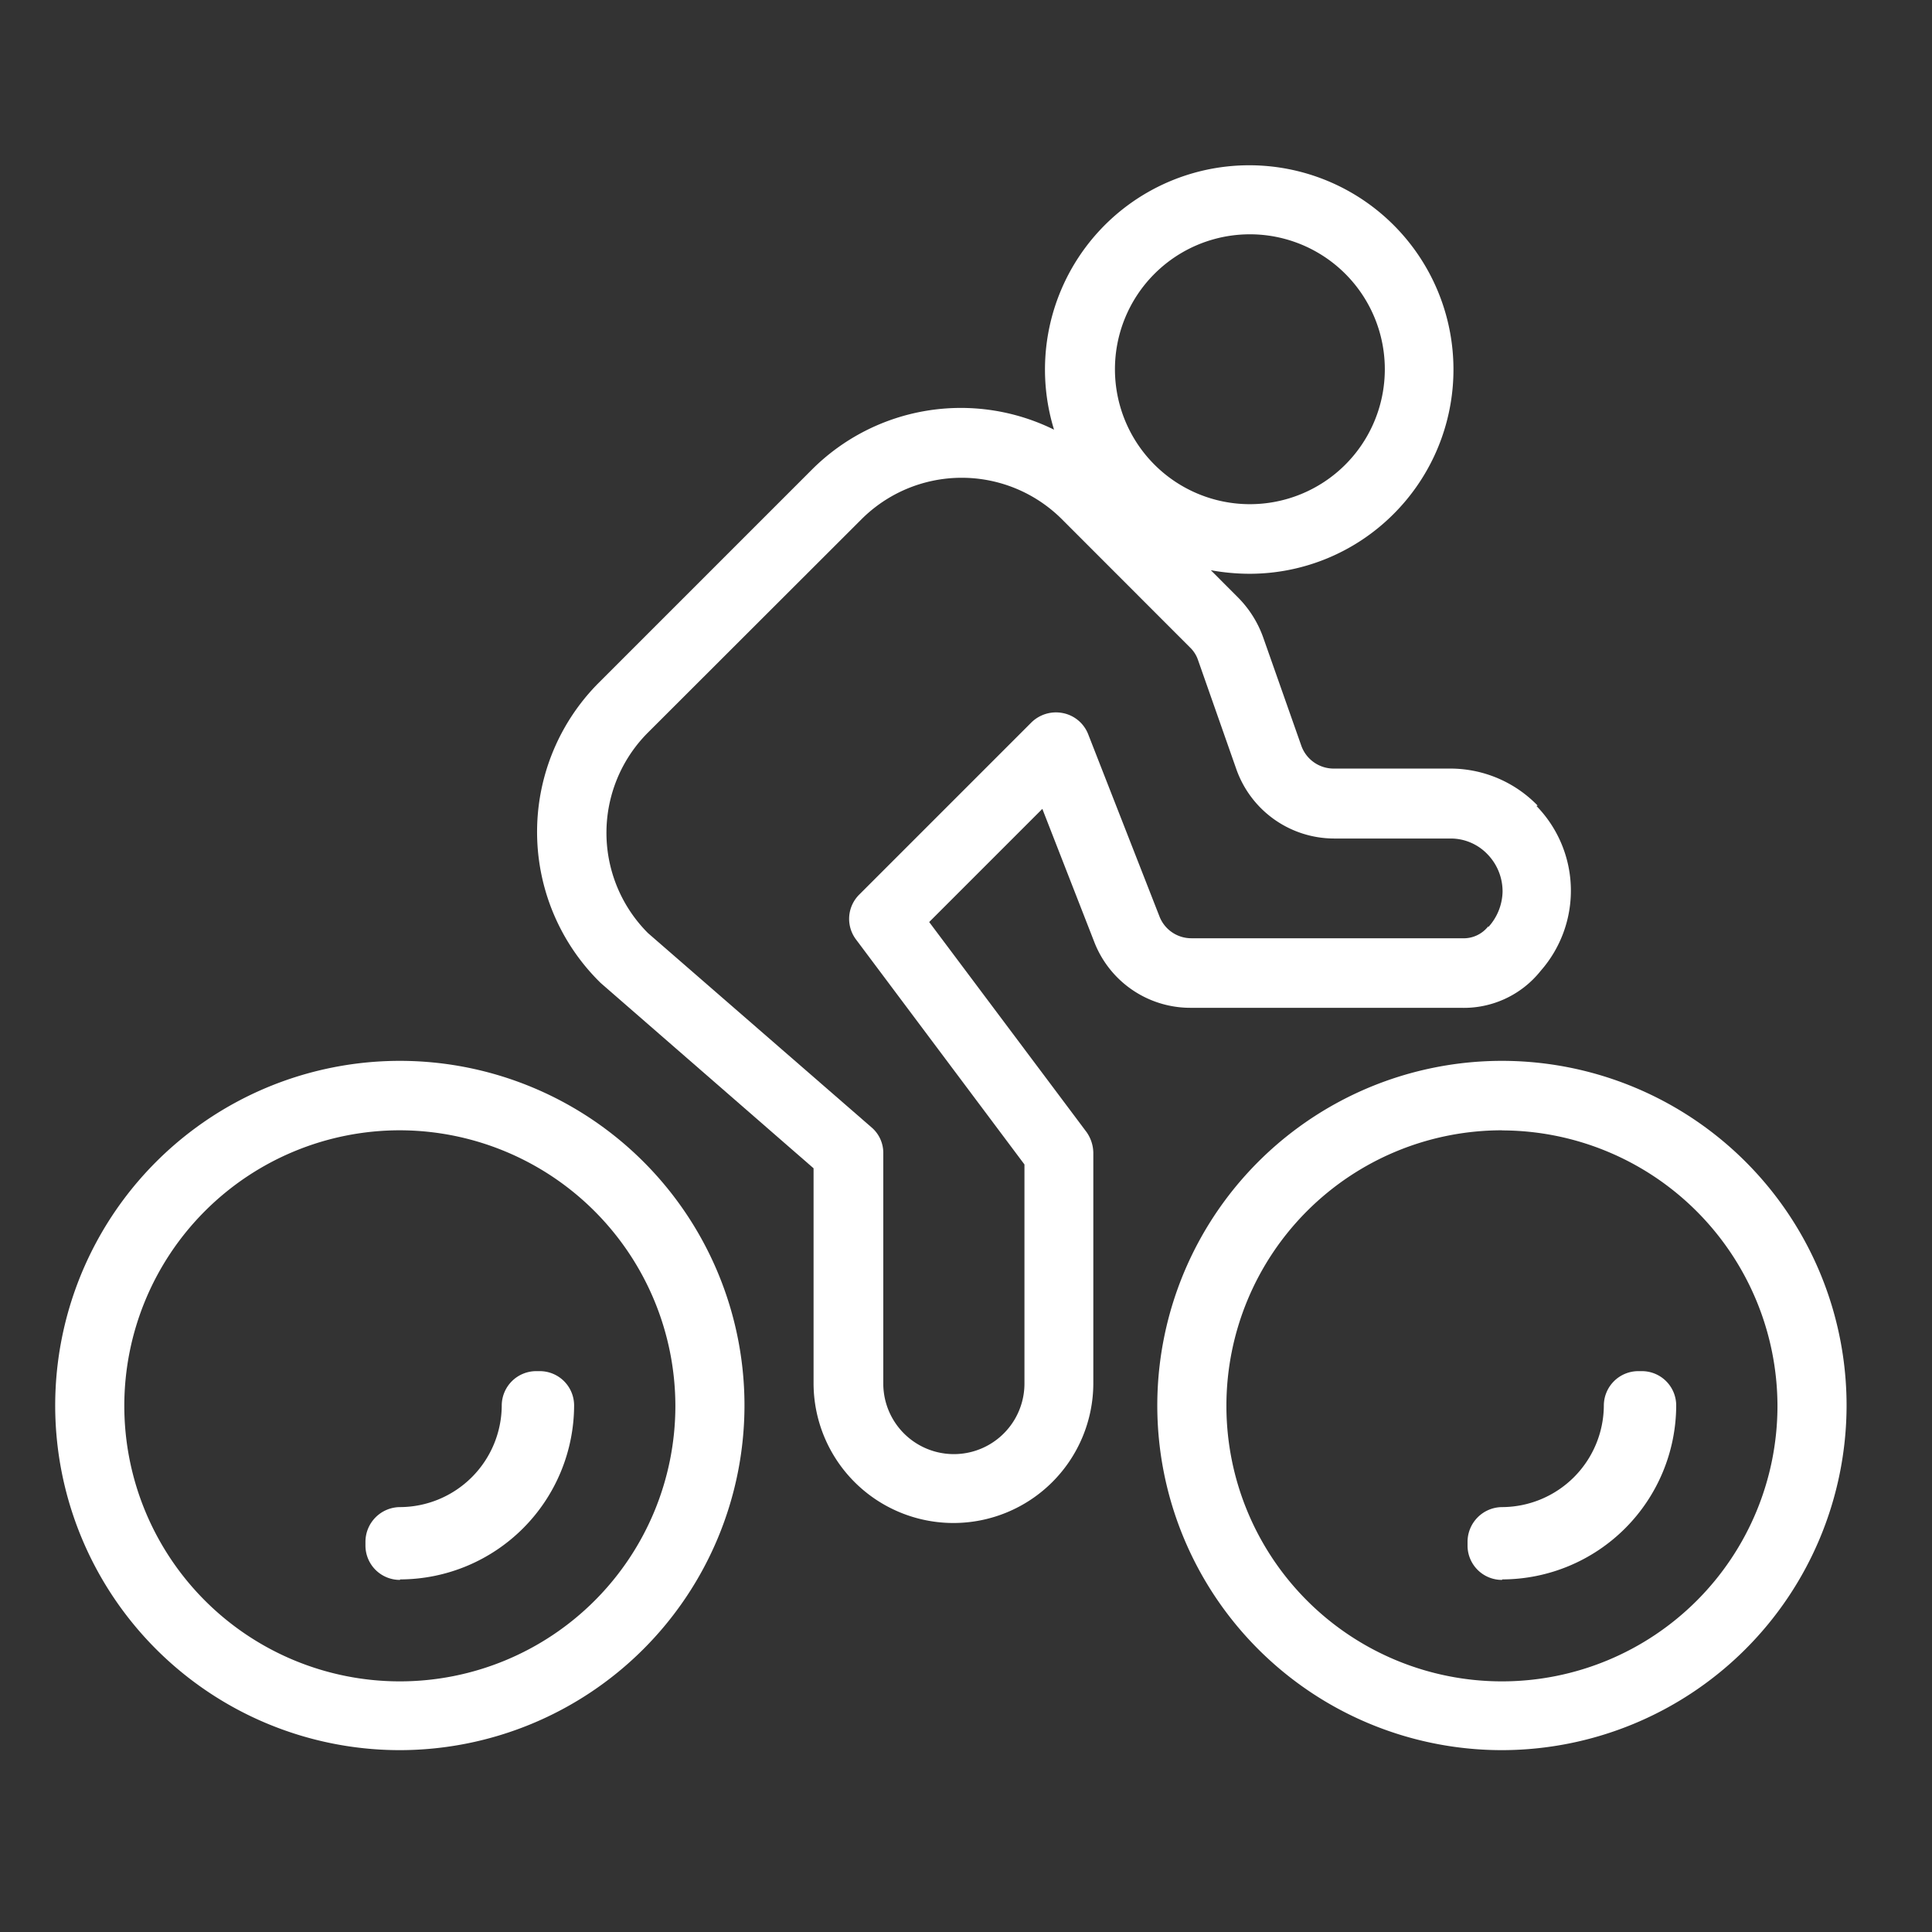
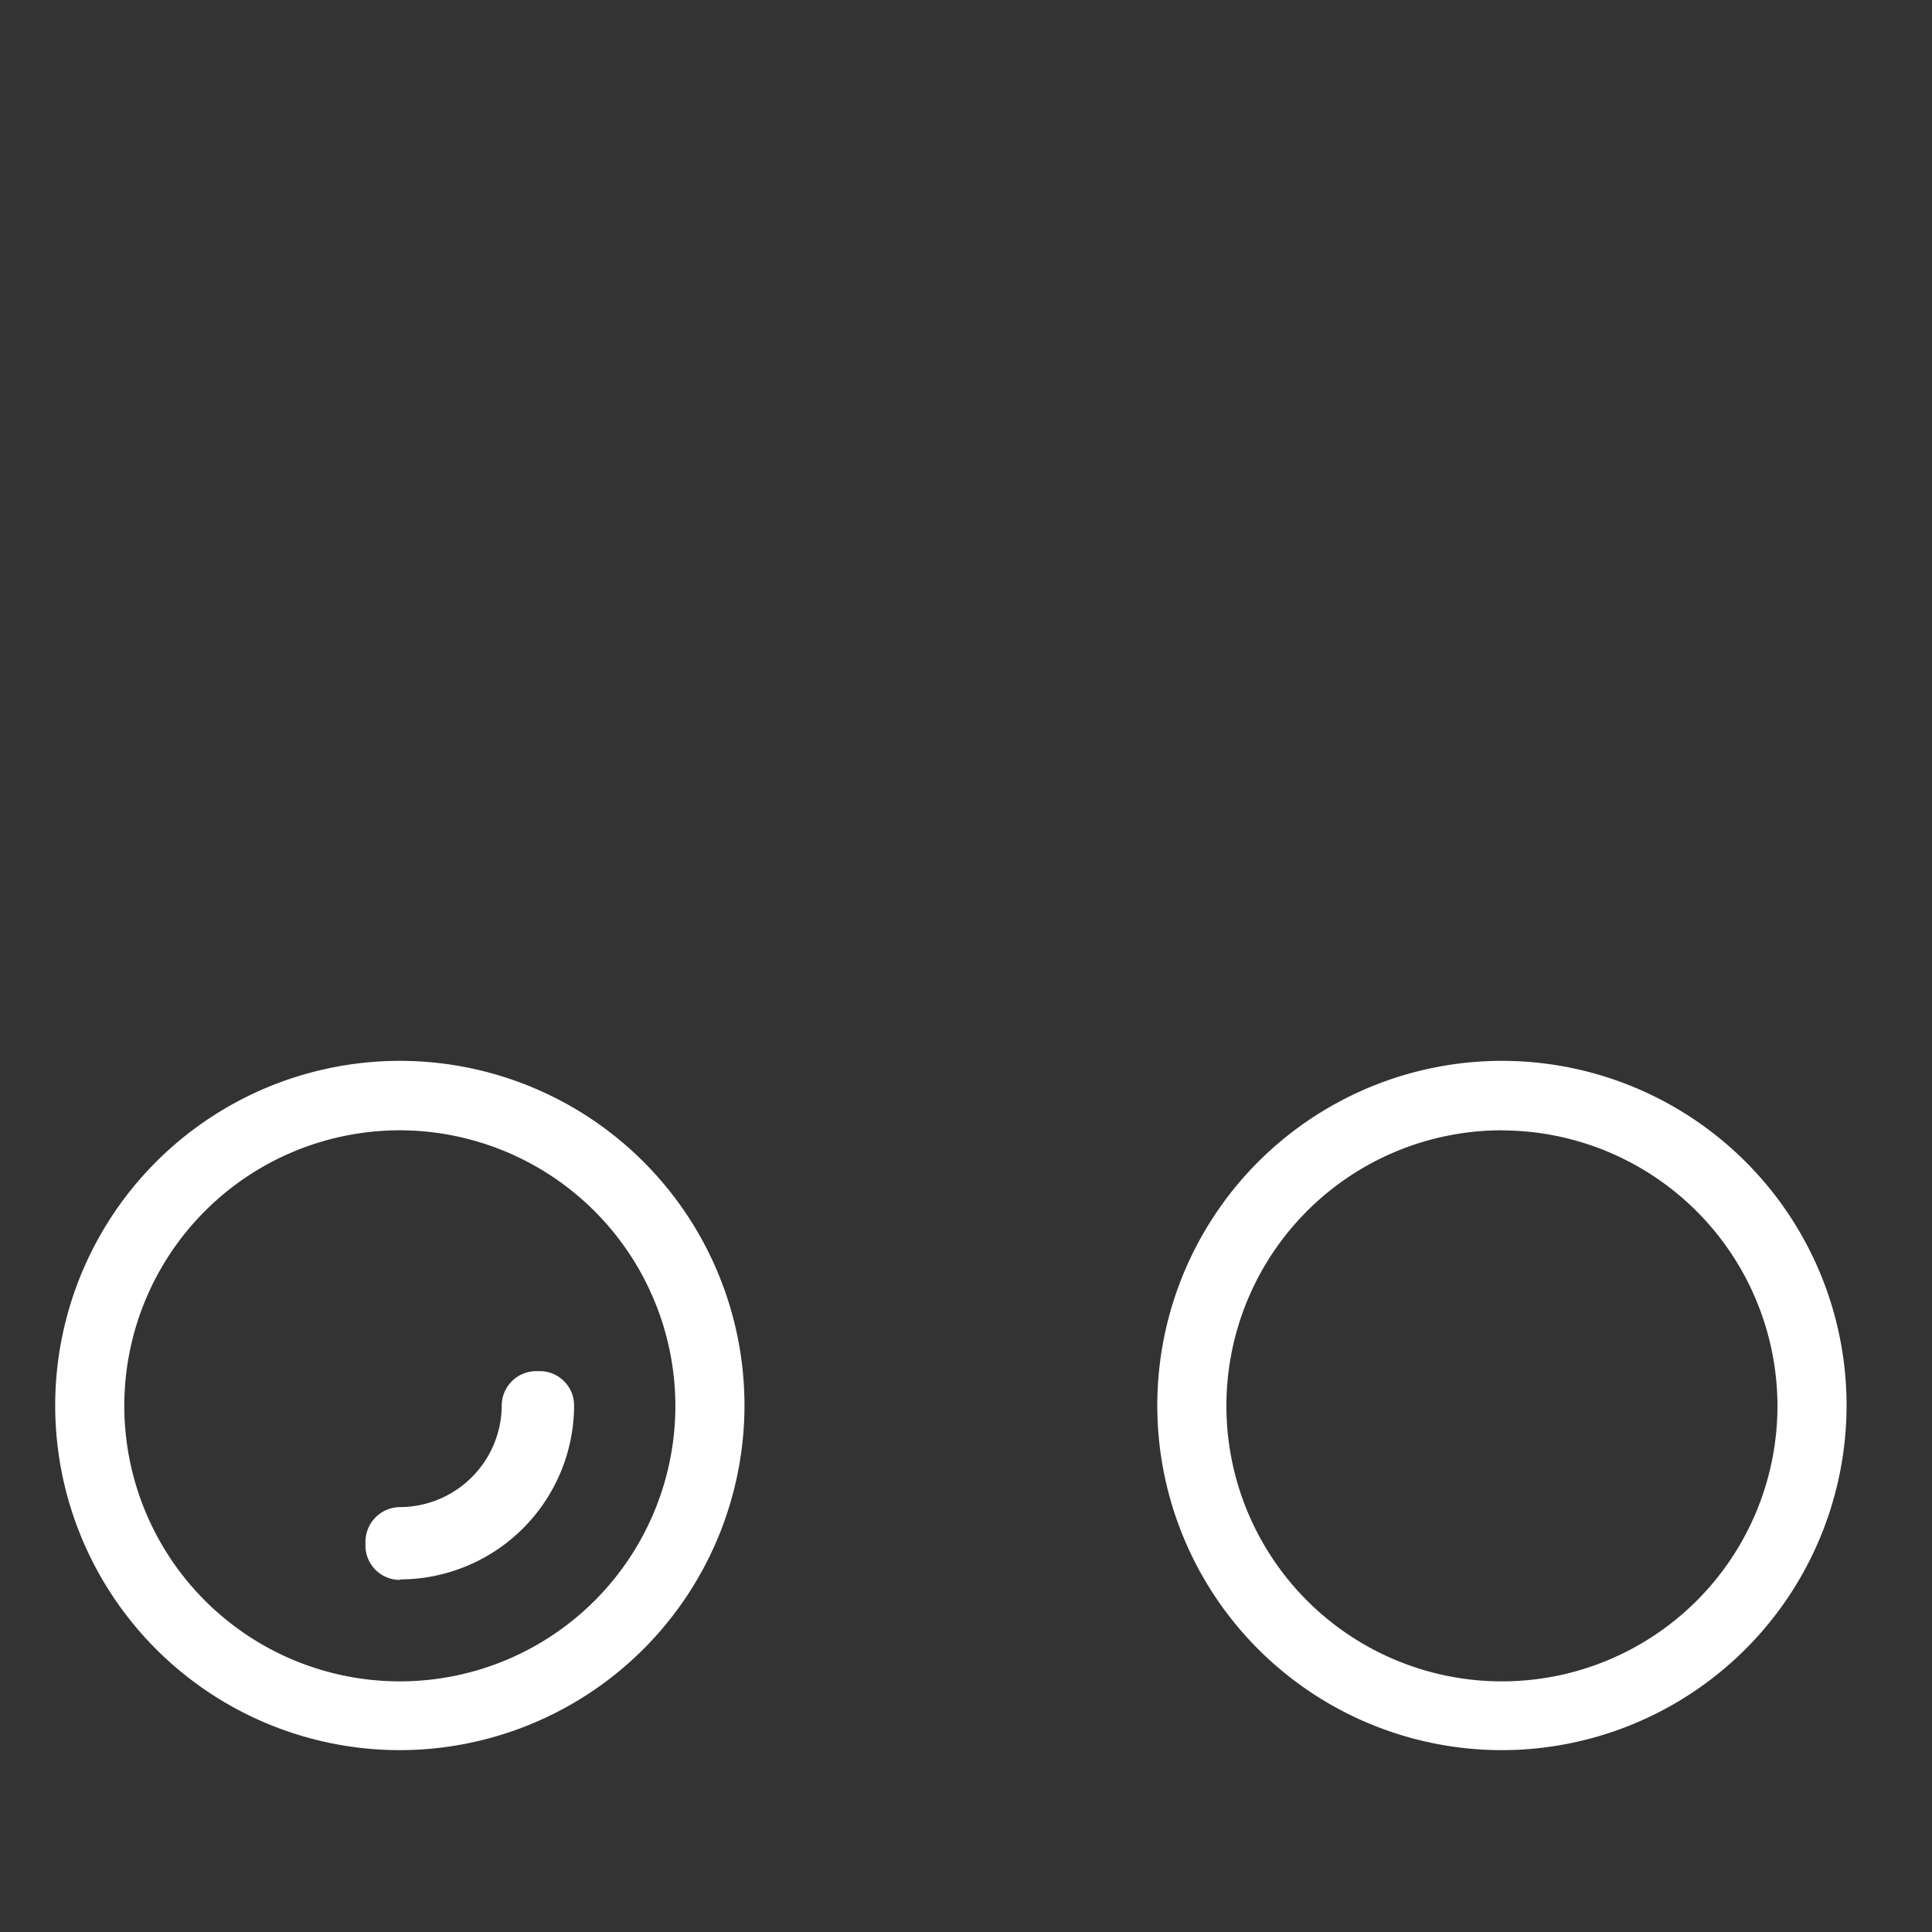
<svg xmlns="http://www.w3.org/2000/svg" width="70" height="70" viewBox="0 0 70 70">
  <rect x="0" y="0" width="70" height="70" fill="#333333" stroke="none" />
  <defs>
    <clipPath id="clip-person-riding-bike">
      <rect width="70" height="70" />
    </clipPath>
  </defs>
  <g id="person-riding-bike" clip-path="url(#clip-person-riding-bike)">
-     <rect width="70" height="70" fill="rgba(255,255,255,0)" />
    <g id="person-riding-bike-2" data-name="person-riding-bike" transform="translate(-0.6 -0.34)">
-       <path id="Path_30" data-name="Path 30" d="M53.7,29.527a4.408,4.408,0,0,0-3.116-1.34H46.316a1.245,1.245,0,0,1-1.176-.823l-1.387-3.939a3.921,3.921,0,0,0-.882-1.411L41.86,21a7.913,7.913,0,0,0,1.387.129,7.37,7.37,0,0,0,5.232-2.164h0a7.4,7.4,0,1,0-12.3-3.057,7.631,7.631,0,0,0-8.772,1.446l-7.725,7.725a7.651,7.651,0,0,0,.071,10.876l7.713,6.714v7.784a5.068,5.068,0,0,0,10.136,0V42.108a1.338,1.338,0,0,0-.247-.753l-5.7-7.608,4.1-4.1,1.881,4.821a3.734,3.734,0,0,0,3.492,2.387h9.783a3.555,3.555,0,0,0,2.9-1.34,4.4,4.4,0,0,0-.153-5.973ZM39.8,10.279a4.889,4.889,0,1,1,6.914,6.914A4.889,4.889,0,0,1,39.8,10.279ZM51.913,33.9a1.13,1.13,0,0,1-.941.435H41.155A1.239,1.239,0,0,1,40,33.548L37.415,26.94a1.241,1.241,0,0,0-.917-.764,1.272,1.272,0,0,0-1.141.341l-6.232,6.232a1.24,1.24,0,0,0-.118,1.634l6.1,8.148v7.937a2.557,2.557,0,1,1-5.115,0V42.12a1.212,1.212,0,0,0-.435-.941l-8.09-7.031a5.138,5.138,0,0,1,0-7.267L29.2,19.156a5.138,5.138,0,0,1,7.267,0L41.107,23.8a1.144,1.144,0,0,1,.294.47l1.387,3.951a3.763,3.763,0,0,0,3.527,2.5h4.245a1.843,1.843,0,0,1,1.329.576,1.932,1.932,0,0,1,.541,1.352,1.966,1.966,0,0,1-.517,1.282Z" transform="translate(2.611)" fill="#fff" />
      <g id="Group_34" transform="translate(2.6 38.781)">
        <g id="Group_32">
          <g id="Ellipse_5">
            <path id="Path_31" data-name="Path 31" d="M15.087,58.9A12.487,12.487,0,1,1,27.574,46.417,12.5,12.5,0,0,1,15.087,58.9Zm0-22.458a9.983,9.983,0,1,0,9.983,9.983,10,10,0,0,0-9.983-9.983Z" transform="translate(-2.6 -33.93)" fill="#fff" />
          </g>
          <g id="Path_49" transform="translate(11.241 11.241)">
            <path id="Path_32" data-name="Path 32" d="M13.406,51.051A1.245,1.245,0,0,1,12.16,49.8v-.129a1.26,1.26,0,0,1,1.258-1.258,3.7,3.7,0,0,0,3.68-3.68,1.25,1.25,0,0,1,1.258-1.246h.118a1.244,1.244,0,0,1,1.246,1.246,6.318,6.318,0,0,1-6.3,6.3h0Z" transform="translate(-12.16 -43.49)" fill="#fff" />
          </g>
        </g>
        <g id="Group_33" transform="translate(39.931)">
          <g id="Ellipse_6">
            <path id="Path_33" data-name="Path 33" d="M49.047,58.9A12.487,12.487,0,1,1,61.534,46.417,12.5,12.5,0,0,1,49.047,58.9Zm0-22.458a9.983,9.983,0,1,0,9.983,9.983A10,10,0,0,0,49.047,36.446Z" transform="translate(-36.56 -33.93)" fill="#fff" />
          </g>
          <g id="Path_50" transform="translate(11.241 11.241)">
-             <path id="Path_34" data-name="Path 34" d="M47.366,51.051A1.244,1.244,0,0,1,46.12,49.8v-.129a1.26,1.26,0,0,1,1.258-1.258,3.7,3.7,0,0,0,3.68-3.68,1.25,1.25,0,0,1,1.258-1.246h.118a1.244,1.244,0,0,1,1.246,1.246,6.318,6.318,0,0,1-6.3,6.3h0Z" transform="translate(-46.12 -43.49)" fill="#fff" />
-           </g>
+             </g>
        </g>
      </g>
    </g>
  </g>
</svg>